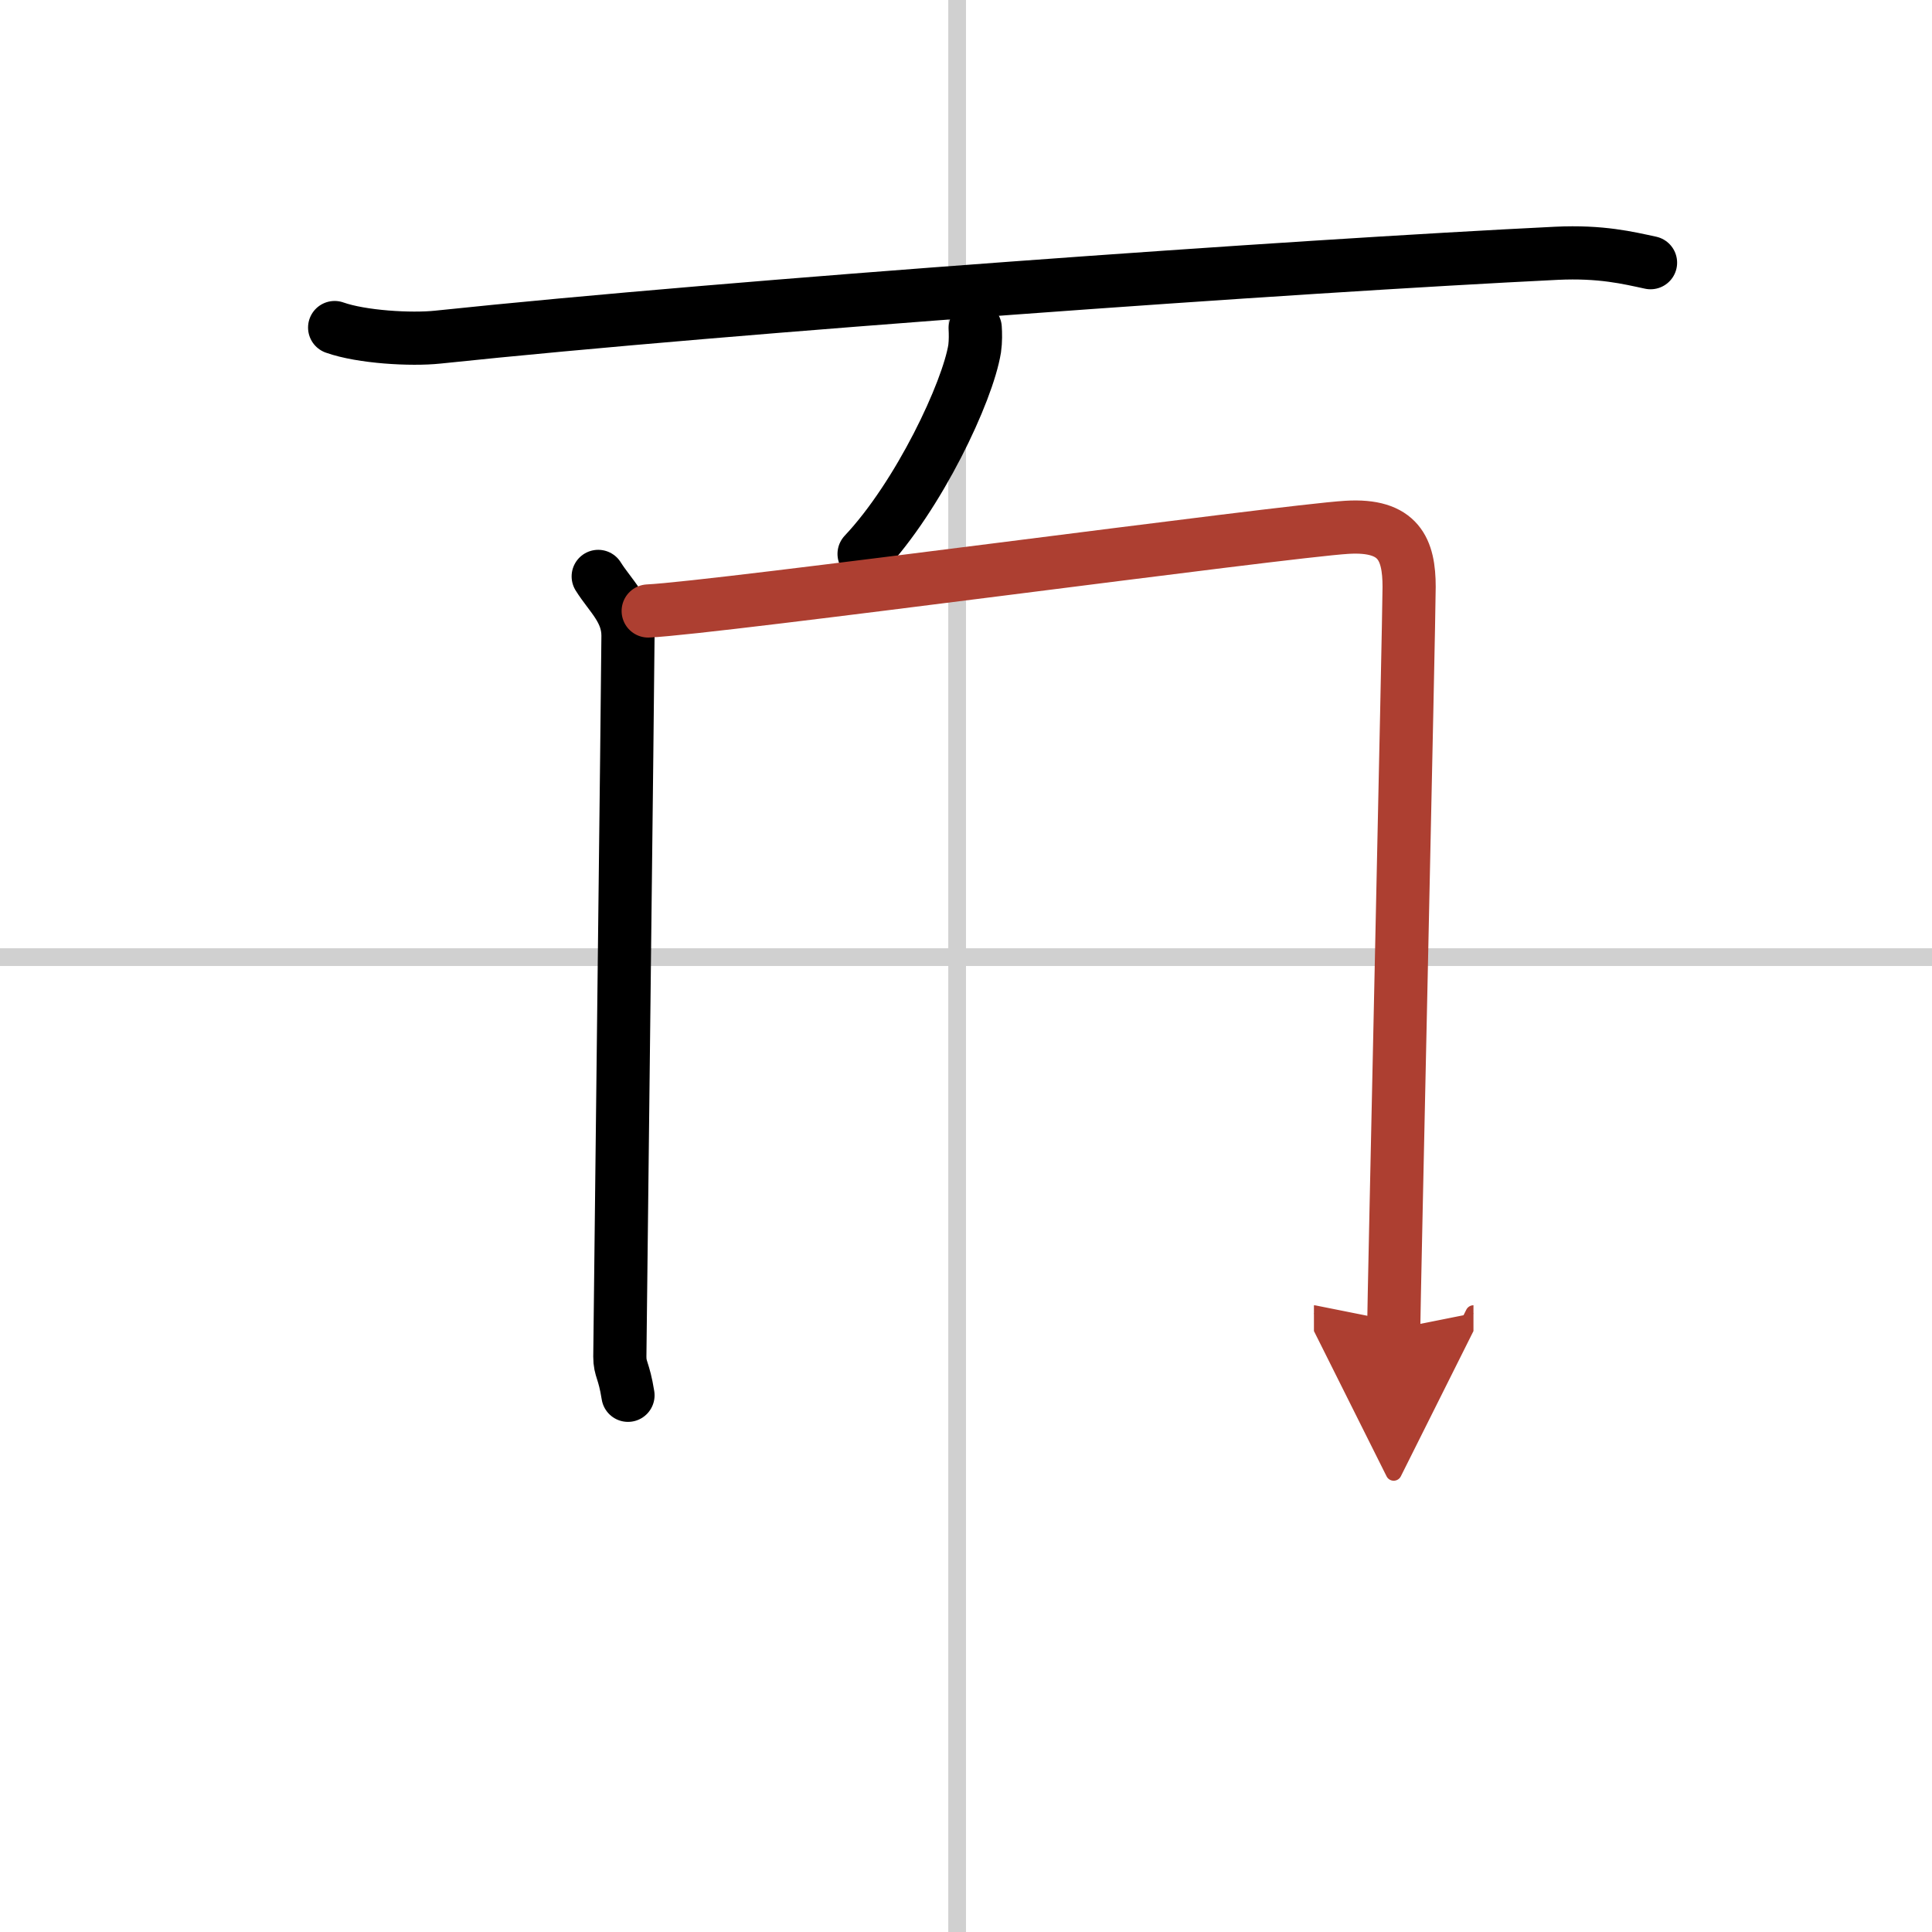
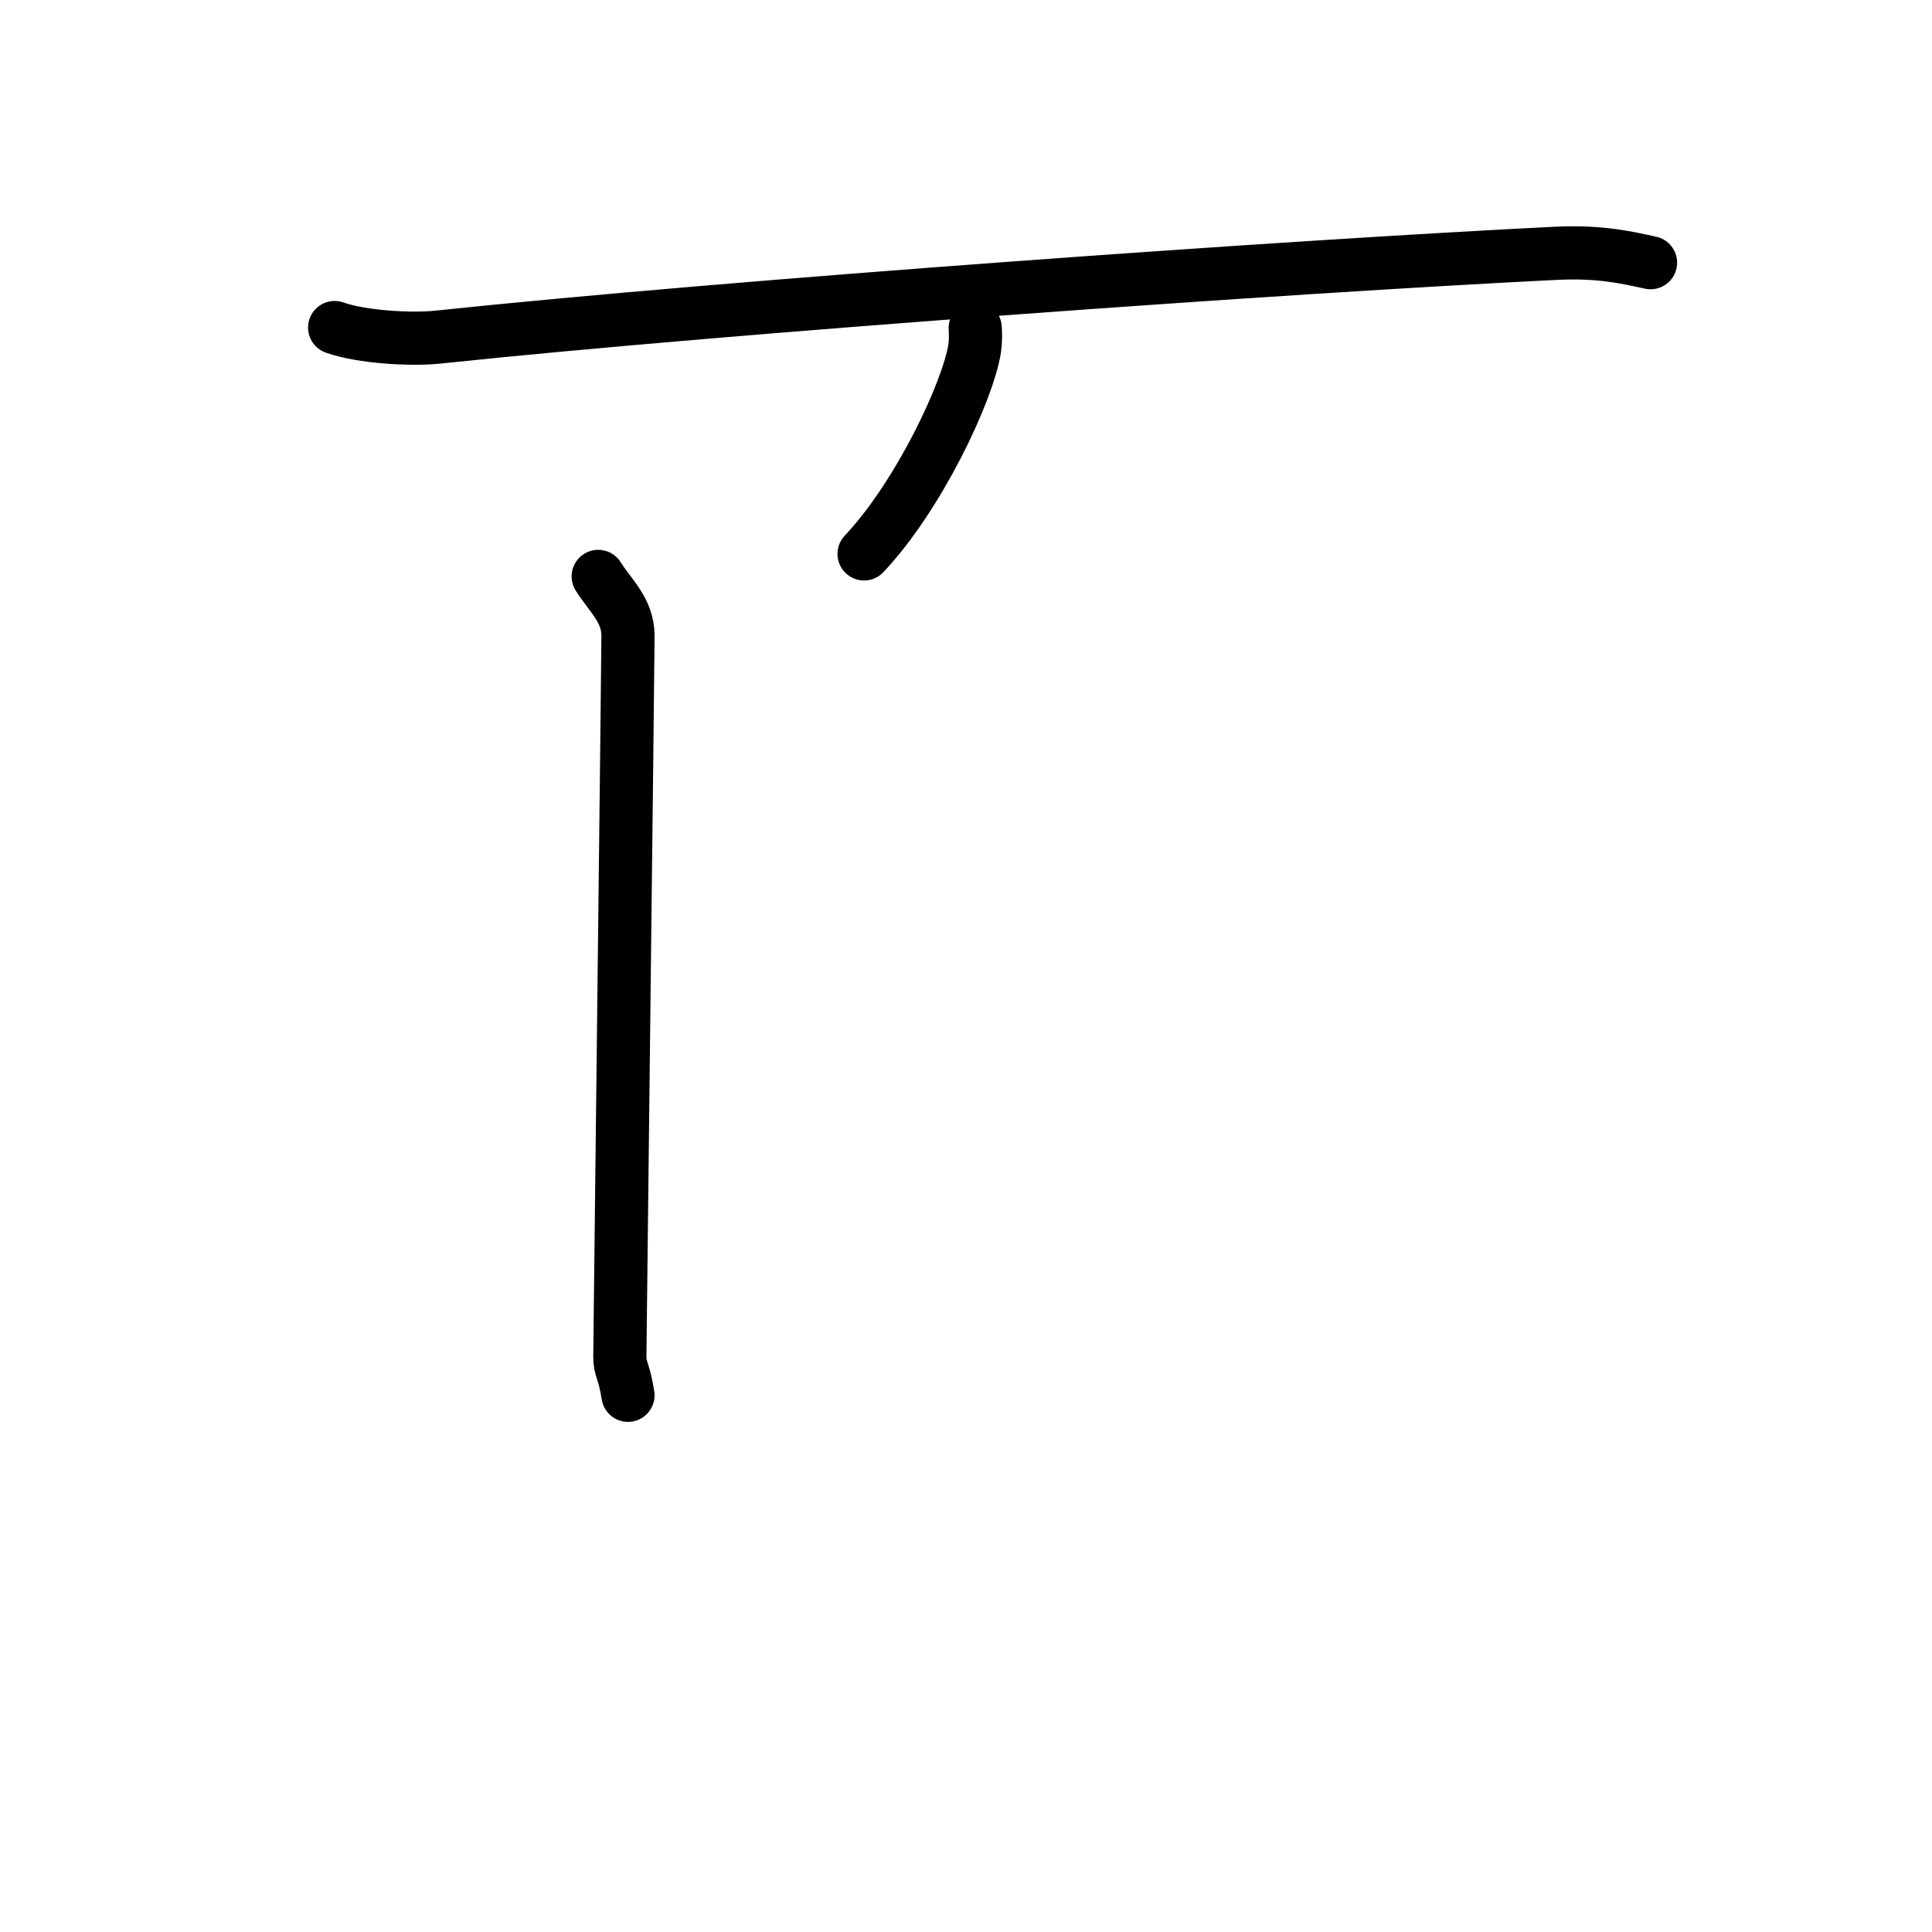
<svg xmlns="http://www.w3.org/2000/svg" width="400" height="400" viewBox="0 0 109 109">
  <defs>
    <marker id="a" markerWidth="4" orient="auto" refX="1" refY="5" viewBox="0 0 10 10">
      <polyline points="0 0 10 5 0 10 1 5" fill="#ad3f31" stroke="#ad3f31" />
    </marker>
  </defs>
  <g fill="none" stroke="#000" stroke-linecap="round" stroke-linejoin="round" stroke-width="3">
    <rect width="100%" height="100%" fill="#fff" stroke="#fff" />
-     <line x1="54" x2="54" y2="109" stroke="#d0d0d0" stroke-width="1" />
-     <line x2="109" y1="54" y2="54" stroke="#d0d0d0" stroke-width="1" />
    <path d="m18.88 18.48c1.52 0.54 4.31 0.7 5.82 0.54 16.8-1.77 48.55-4.02 63.11-4.73 2.53-0.12 4.05 0.26 5.31 0.53" />
    <path d="m55.02 18.5c0.02 0.29 0.03 0.75-0.03 1.16-0.39 2.44-3.15 8.31-6.24 11.59" />
    <path d="m33.75 32.52c0.68 1.09 1.68 1.9 1.68 3.35s-0.46 39.94-0.46 40.67 0.23 0.73 0.46 2.18" />
-     <path d="m36.57 34.47c3.87-0.18 35.89-4.51 39.42-4.72 2.94-0.18 3.51 1.26 3.51 3.36 0 1.74-0.87 40.79-0.87 41.88" marker-end="url(#a)" stroke="#ad3f31" />
  </g>
</svg>